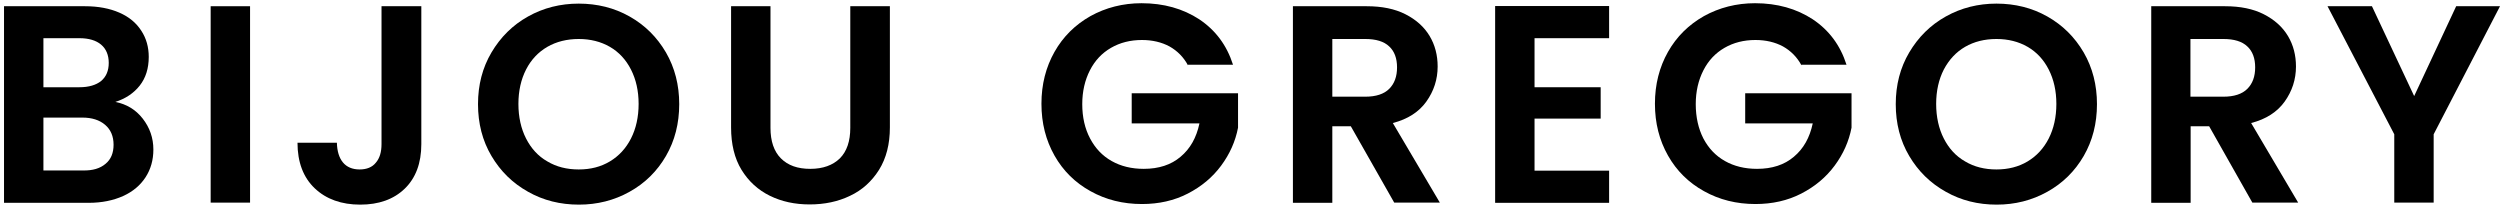
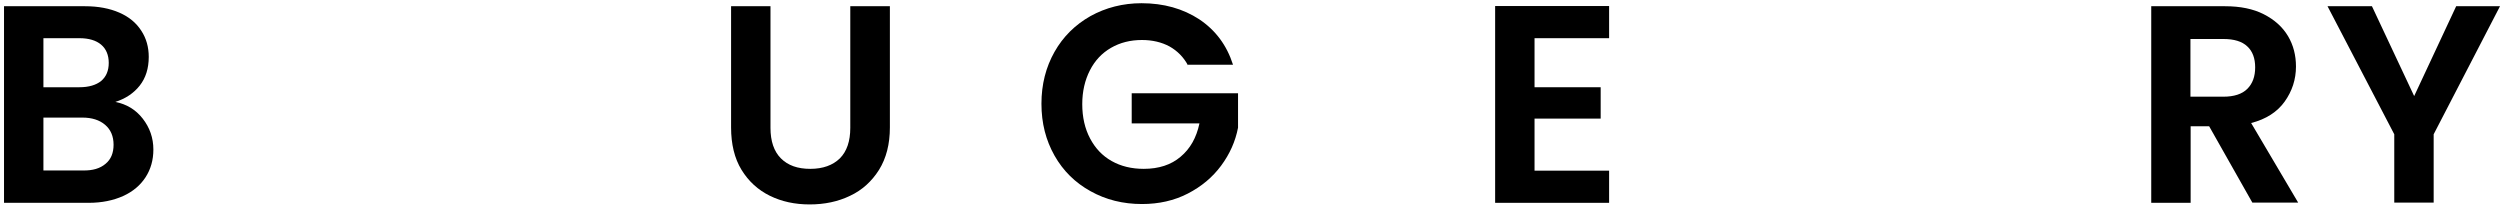
<svg xmlns="http://www.w3.org/2000/svg" version="1.1" id="bijou_gregory" x="0px" y="0px" viewBox="0 0 1243.7 102.7" style="enable-background:new 0 0 1243.7 102.7;" xml:space="preserve">
  <g>
    <path d="M71,59c3.5,4.5,5.3,9.6,5.3,15.4c0,5.2-1.3,9.8-3.9,13.8c-2.6,4-6.3,7.1-11.1,9.3c-4.9,2.2-10.6,3.4-17.2,3.4H2V3.1h40.3   c6.6,0,12.3,1.1,17.1,3.2c4.8,2.1,8.4,5.1,10.9,9c2.5,3.8,3.7,8.2,3.7,13c0,5.7-1.5,10.5-4.5,14.3c-3,3.8-7.1,6.5-12.1,8.1   C62.9,51.8,67.5,54.5,71,59z M21.6,43.4h17.9c4.7,0,8.3-1.1,10.8-3.1c2.5-2.1,3.8-5.1,3.8-9s-1.3-7-3.8-9.1   c-2.5-2.1-6.1-3.2-10.8-3.2H21.6V43.4z M52.5,81.5c2.7-2.2,4-5.4,4-9.5c0-4.2-1.4-7.5-4.2-9.9c-2.8-2.4-6.6-3.6-11.3-3.6H21.6v26.3   h19.7C46.1,84.9,49.8,83.8,52.5,81.5z" />
-     <path d="M124.4,3.1v97.7h-19.6V3.1H124.4z" />
-     <path d="M209.6,3.1v68.6c0,9.5-2.8,16.9-8.3,22.2c-5.5,5.3-12.9,7.9-22.1,7.9c-9.3,0-16.9-2.7-22.6-8.1c-5.7-5.4-8.6-13-8.6-22.7   h19.6c0.1,4.2,1.1,7.5,3,9.8c1.9,2.3,4.7,3.5,8.3,3.5c3.5,0,6.3-1.1,8.1-3.4c1.9-2.2,2.8-5.3,2.8-9.2V3.1H209.6z" />
-     <path d="M262.7,95.4c-7.7-4.3-13.7-10.2-18.2-17.8c-4.5-7.6-6.7-16.2-6.7-25.8c0-9.5,2.2-18.1,6.7-25.7   c4.5-7.6,10.5-13.6,18.2-17.9c7.7-4.3,16.1-6.4,25.2-6.4c9.2,0,17.7,2.1,25.3,6.4c7.6,4.3,13.6,10.2,18.1,17.9   c4.4,7.6,6.6,16.2,6.6,25.7c0,9.6-2.2,18.2-6.6,25.8c-4.4,7.6-10.5,13.6-18.1,17.8c-7.7,4.3-16.1,6.4-25.2,6.4   C278.7,101.8,270.3,99.7,262.7,95.4z M303.4,80.3c4.5-2.7,8-6.5,10.5-11.4c2.5-4.9,3.8-10.7,3.8-17.2c0-6.5-1.3-12.2-3.8-17.1   s-6-8.7-10.5-11.3c-4.5-2.6-9.7-3.9-15.5-3.9s-11.1,1.3-15.6,3.9c-4.5,2.6-8.1,6.4-10.6,11.3s-3.8,10.6-3.8,17.1   c0,6.5,1.3,12.3,3.8,17.2c2.5,4.9,6,8.8,10.6,11.4c4.5,2.7,9.7,4,15.6,4S298.9,83,303.4,80.3z" />
+     <path d="M124.4,3.1h-19.6V3.1H124.4z" />
    <path d="M383.3,3.1v60.5c0,6.6,1.7,11.7,5.2,15.2c3.5,3.5,8.3,5.2,14.6,5.2c6.3,0,11.2-1.8,14.7-5.2c3.5-3.5,5.2-8.6,5.2-15.2V3.1   h19.7v60.3c0,8.3-1.8,15.3-5.4,21.1c-3.6,5.7-8.4,10.1-14.4,12.9c-6,2.9-12.7,4.3-20.1,4.3c-7.3,0-13.9-1.4-19.8-4.3   c-5.9-2.9-10.6-7.2-14.1-12.9c-3.5-5.7-5.2-12.8-5.2-21.1V3.1H383.3z" />
    <path d="M591,32.5c-2.2-4.1-5.3-7.2-9.2-9.4c-3.9-2.1-8.5-3.2-13.7-3.2c-5.8,0-10.9,1.3-15.4,3.9c-4.5,2.6-8,6.3-10.5,11.2   c-2.5,4.9-3.8,10.5-3.8,16.8c0,6.5,1.3,12.2,3.9,17.1c2.6,4.9,6.1,8.6,10.7,11.2c4.6,2.6,9.9,3.9,16,3.9c7.5,0,13.6-2,18.3-6   c4.8-4,7.9-9.5,9.4-16.6H563v-15h52.9v17.1c-1.3,6.8-4.1,13.1-8.4,18.9c-4.3,5.8-9.8,10.4-16.6,13.9c-6.8,3.5-14.4,5.2-22.8,5.2   c-9.4,0-17.9-2.1-25.6-6.4c-7.6-4.2-13.6-10.1-17.9-17.7c-4.3-7.6-6.5-16.1-6.5-25.8c0-9.6,2.2-18.2,6.5-25.8   c4.3-7.6,10.3-13.5,17.9-17.8c7.6-4.2,16.1-6.4,25.4-6.4c11,0,20.6,2.7,28.7,8c8.1,5.4,13.7,12.9,16.8,22.6H591z" />
-     <path d="M693.6,100.8L672,62.8h-9.2v38.1h-19.6V3.1h36.7c7.6,0,14,1.3,19.3,4c5.3,2.7,9.3,6.3,12,10.8c2.7,4.5,4,9.6,4,15.2   c0,6.4-1.9,12.2-5.6,17.4c-3.7,5.2-9.3,8.8-16.7,10.7l23.4,39.6H693.6z M662.8,48.1h16.4c5.3,0,9.3-1.3,11.9-3.9   c2.6-2.6,3.9-6.1,3.9-10.7c0-4.5-1.3-8-3.9-10.4c-2.6-2.5-6.6-3.7-11.9-3.7h-16.4V48.1z" />
    <path d="M763.4,18.9v24.5h32.9V59h-32.9v25.9h37.1v16h-56.7V3h56.7v16H763.4z" />
-     <path d="M896.2,32.5c-2.2-4.1-5.3-7.2-9.2-9.4c-3.9-2.1-8.5-3.2-13.7-3.2c-5.8,0-10.9,1.3-15.4,3.9c-4.5,2.6-8,6.3-10.5,11.2   c-2.5,4.9-3.8,10.5-3.8,16.8c0,6.5,1.3,12.2,3.8,17.1c2.6,4.9,6.1,8.6,10.7,11.2c4.6,2.6,9.9,3.9,16,3.9c7.5,0,13.6-2,18.3-6   c4.8-4,7.9-9.5,9.4-16.6h-33.6v-15h52.9v17.1c-1.3,6.8-4.1,13.1-8.4,18.9c-4.3,5.8-9.8,10.4-16.6,13.9c-6.8,3.5-14.4,5.2-22.8,5.2   c-9.4,0-17.9-2.1-25.6-6.4c-7.6-4.2-13.6-10.1-17.9-17.7c-4.3-7.6-6.5-16.1-6.5-25.8c0-9.6,2.2-18.2,6.5-25.8   c4.3-7.6,10.3-13.5,17.9-17.8c7.6-4.2,16.1-6.4,25.4-6.4c11,0,20.6,2.7,28.7,8c8.1,5.4,13.7,12.9,16.8,22.6H896.2z" />
-     <path d="M968,95.4c-7.7-4.3-13.7-10.2-18.2-17.8c-4.5-7.6-6.7-16.2-6.7-25.8c0-9.5,2.2-18.1,6.7-25.7c4.5-7.6,10.5-13.6,18.2-17.9   c7.7-4.3,16.1-6.4,25.2-6.4c9.2,0,17.7,2.1,25.3,6.4c7.6,4.3,13.6,10.2,18.1,17.9c4.4,7.6,6.6,16.2,6.6,25.7   c0,9.6-2.2,18.2-6.6,25.8c-4.4,7.6-10.5,13.6-18.1,17.8c-7.7,4.3-16.1,6.4-25.2,6.4C984,101.8,975.6,99.7,968,95.4z M1008.7,80.3   c4.5-2.7,8-6.5,10.5-11.4c2.5-4.9,3.8-10.7,3.8-17.2c0-6.5-1.3-12.2-3.8-17.1c-2.5-4.9-6-8.7-10.5-11.3c-4.5-2.6-9.7-3.9-15.5-3.9   c-5.9,0-11.1,1.3-15.6,3.9c-4.5,2.6-8,6.4-10.6,11.3c-2.5,4.9-3.8,10.6-3.8,17.1c0,6.5,1.3,12.3,3.8,17.2c2.5,4.9,6,8.8,10.6,11.4   c4.5,2.7,9.7,4,15.6,4C999,84.3,1004.2,83,1008.7,80.3z" />
    <path d="M1120.5,100.8L1099,62.8h-9.2v38.1h-19.6V3.1h36.7c7.6,0,14,1.3,19.3,4c5.3,2.7,9.3,6.3,12,10.8c2.7,4.5,4,9.6,4,15.2   c0,6.4-1.9,12.2-5.6,17.4c-3.7,5.2-9.3,8.8-16.7,10.7l23.4,39.6H1120.5z M1089.7,48.1h16.4c5.3,0,9.3-1.3,11.9-3.9   c2.6-2.6,3.9-6.1,3.9-10.7c0-4.5-1.3-8-3.9-10.4c-2.6-2.5-6.6-3.7-11.9-3.7h-16.4V48.1z" />
    <path d="M1243.7,3.1l-33,63.7v34h-19.6v-34l-33.2-63.7h22.1l21,44.7l20.9-44.7H1243.7z" />
  </g>
</svg>